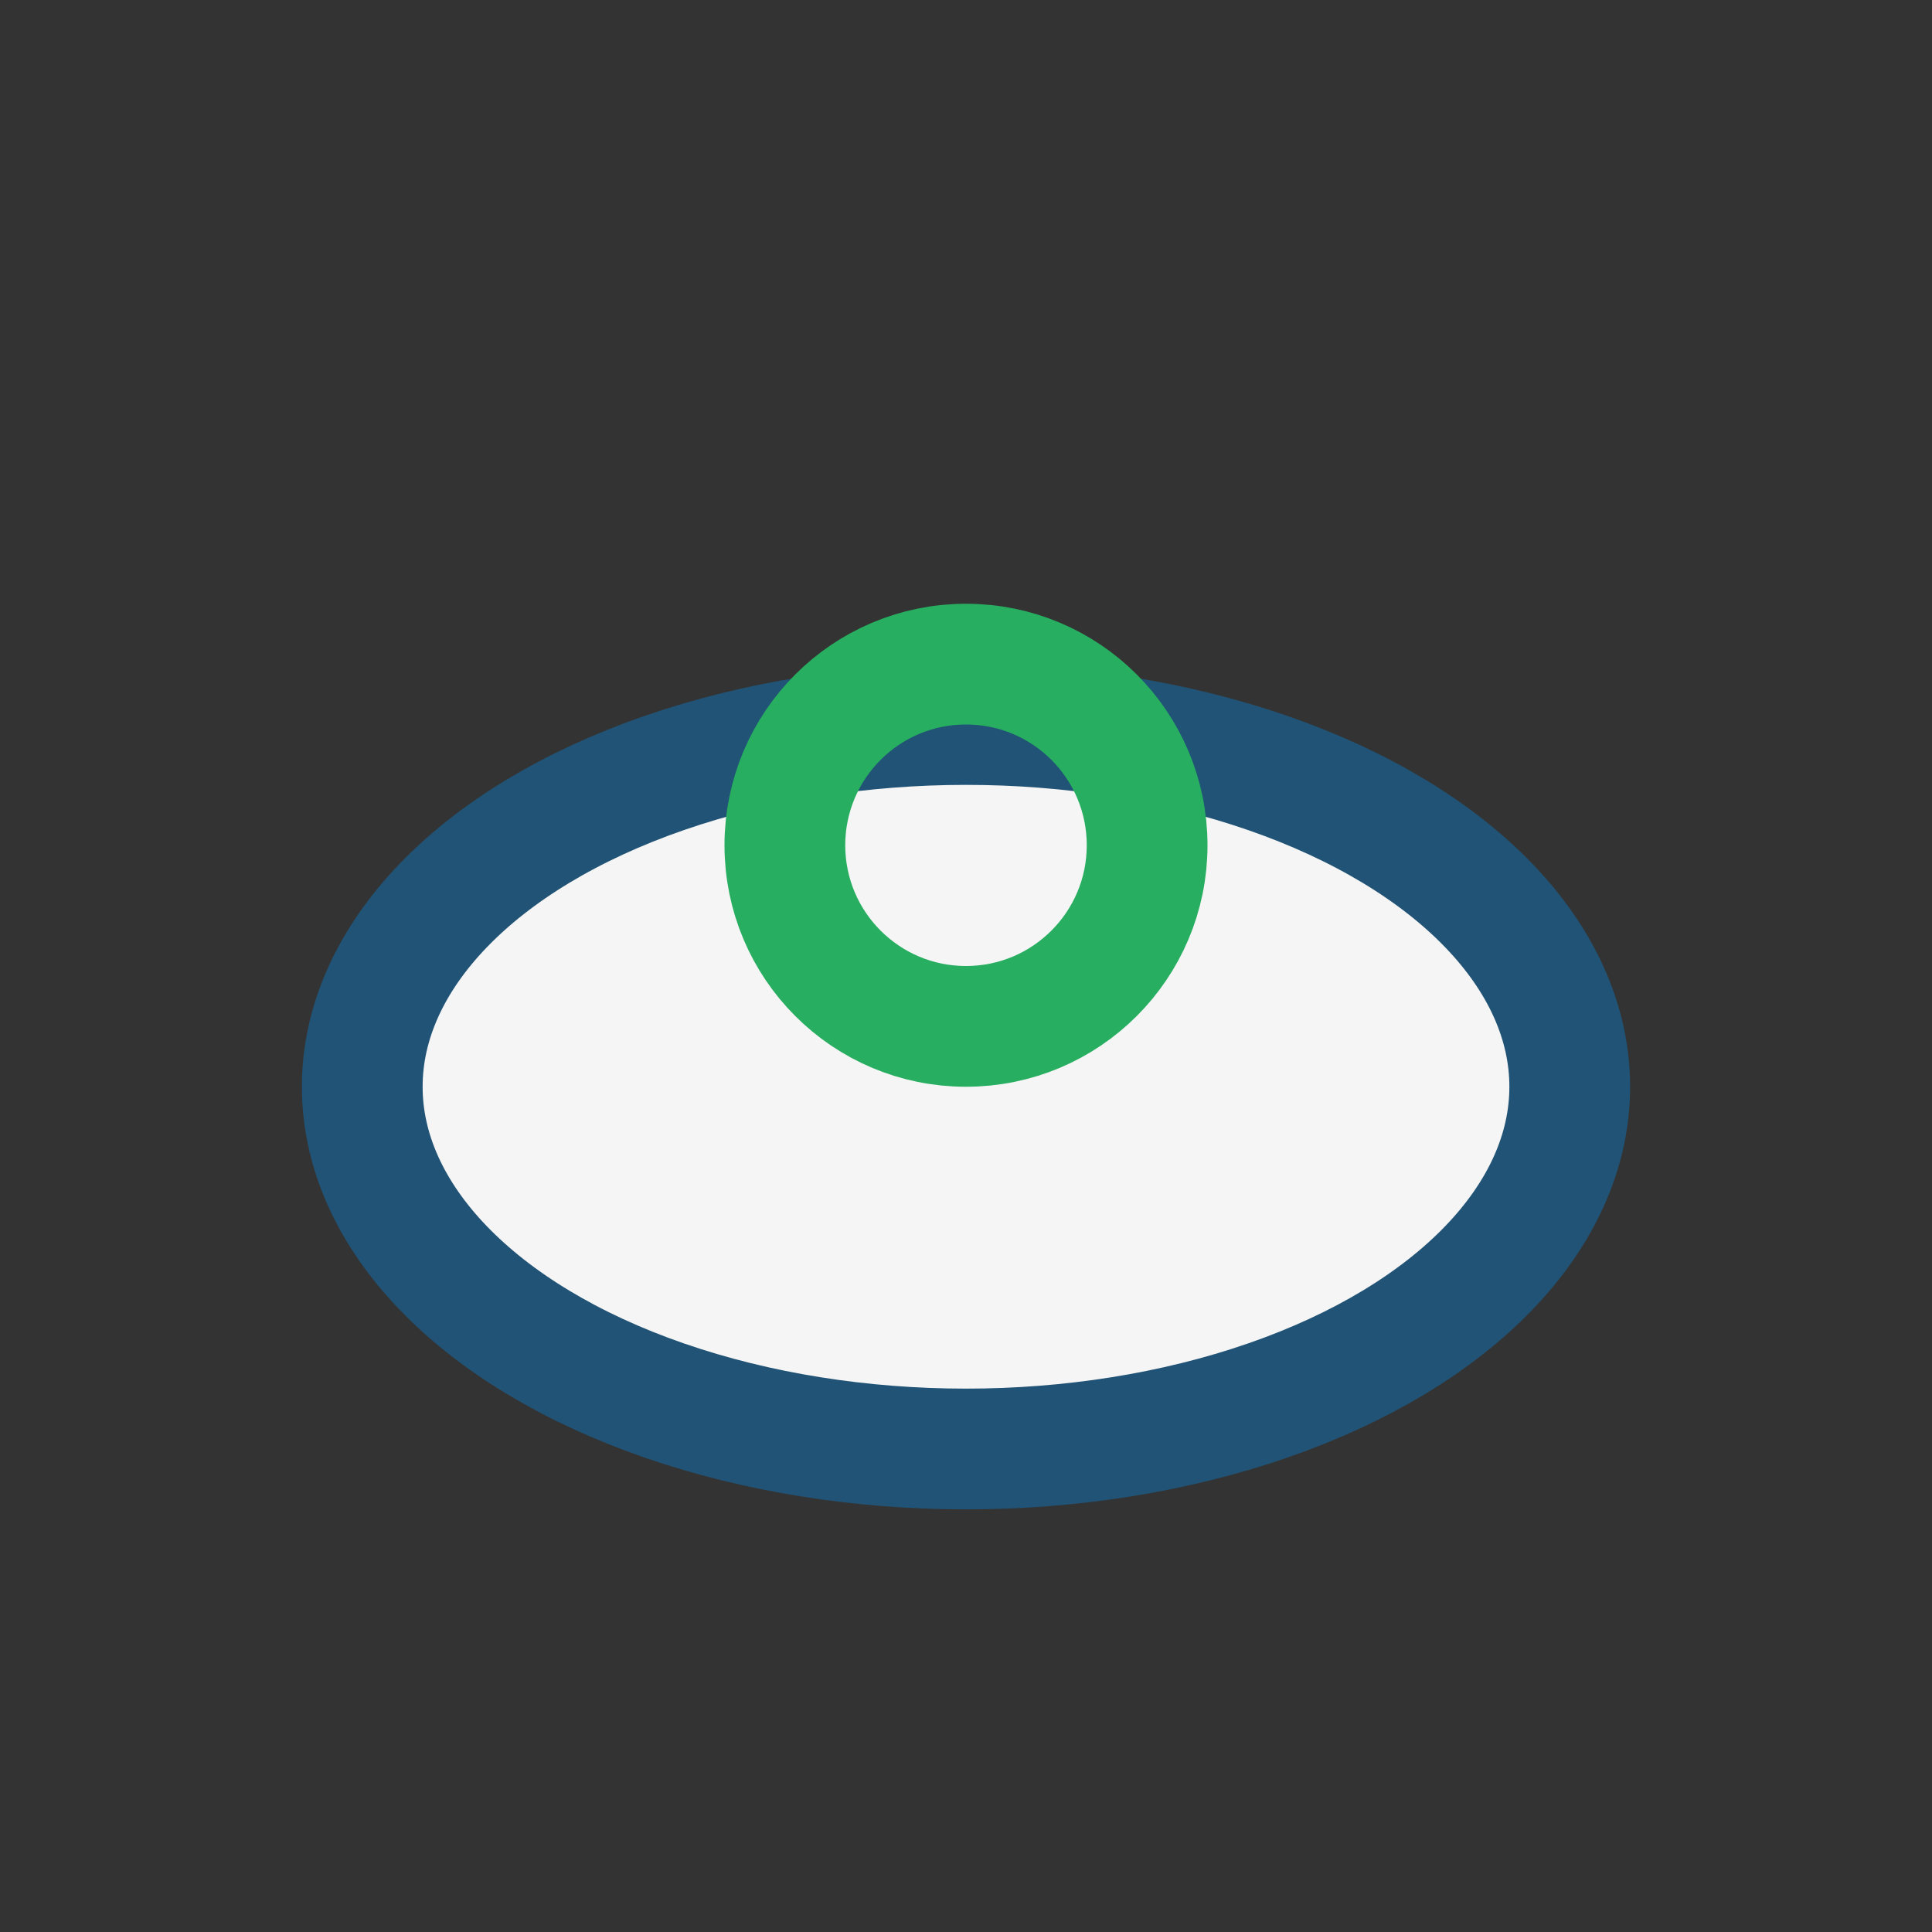
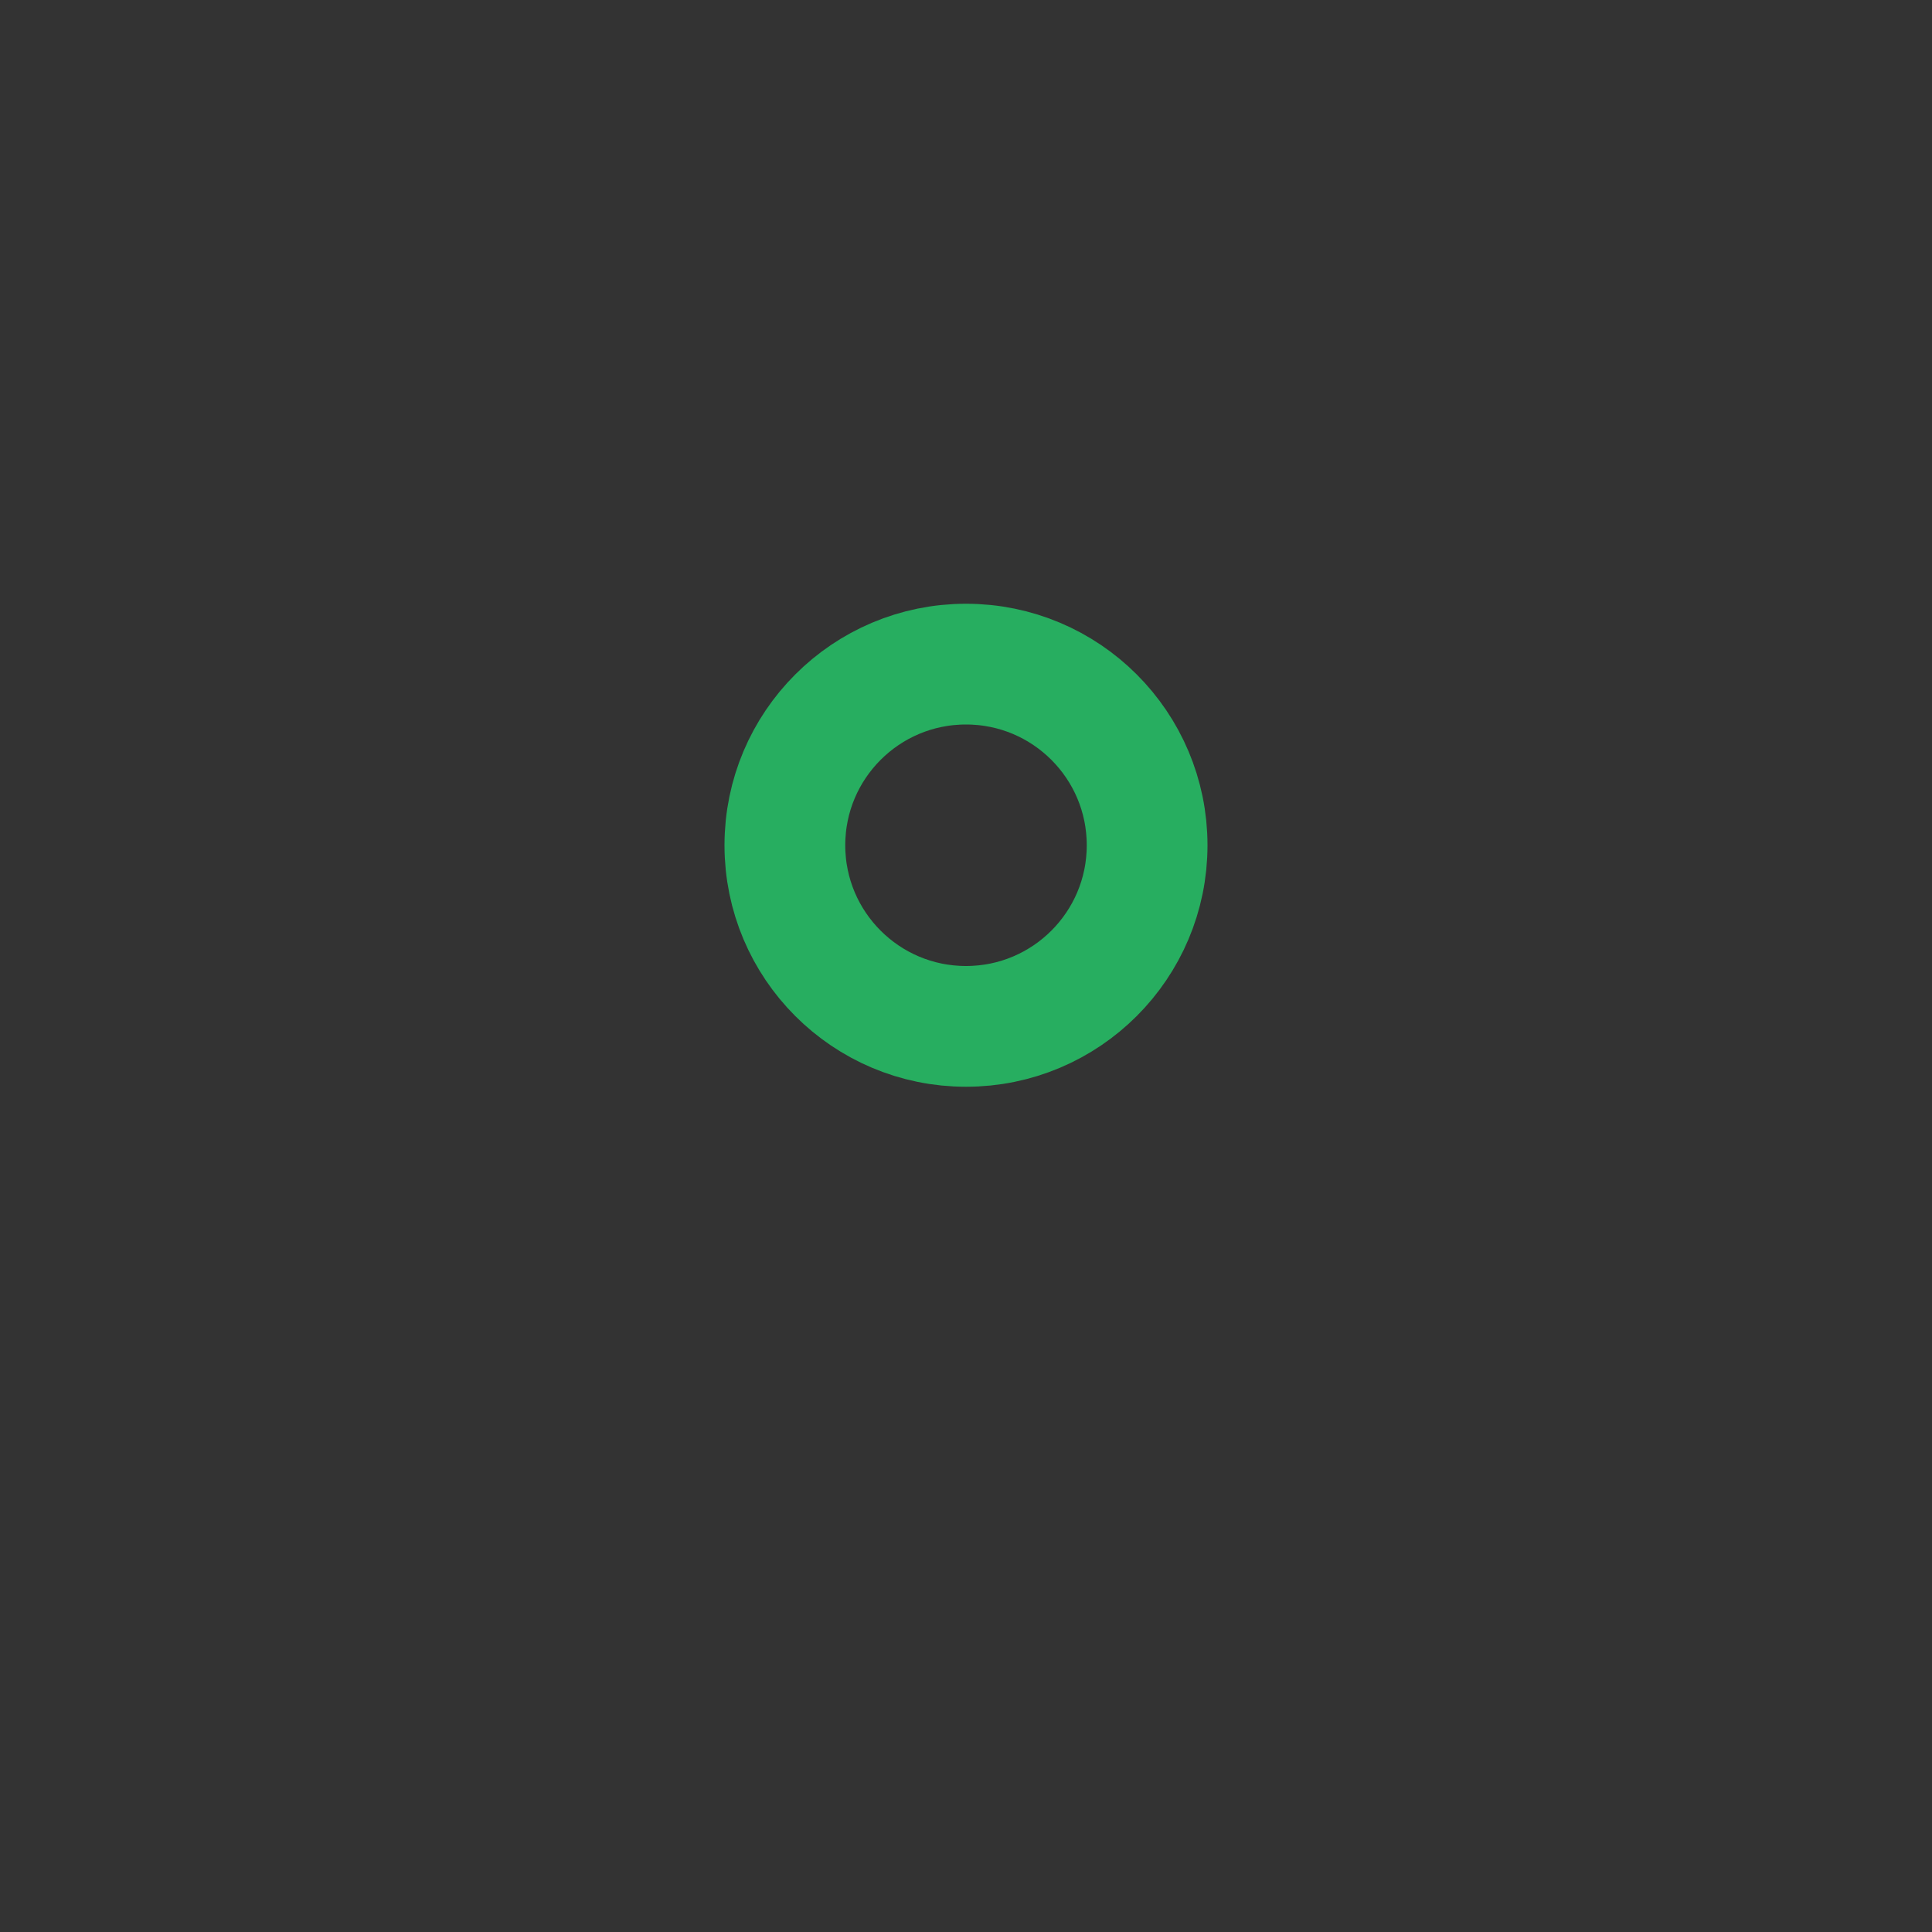
<svg xmlns="http://www.w3.org/2000/svg" width="32" height="32" viewBox="0 0 32 32">
  <rect x="0" y="0" width="32" height="32" fill="#333333" stroke="none" />
-   <ellipse cx="16" cy="18" rx="10" ry="6" fill="#F5F5F5" stroke="#205375" stroke-width="2" />
  <circle cx="16" cy="14" r="3" fill="none" stroke="#27AE60" stroke-width="2" />
</svg>